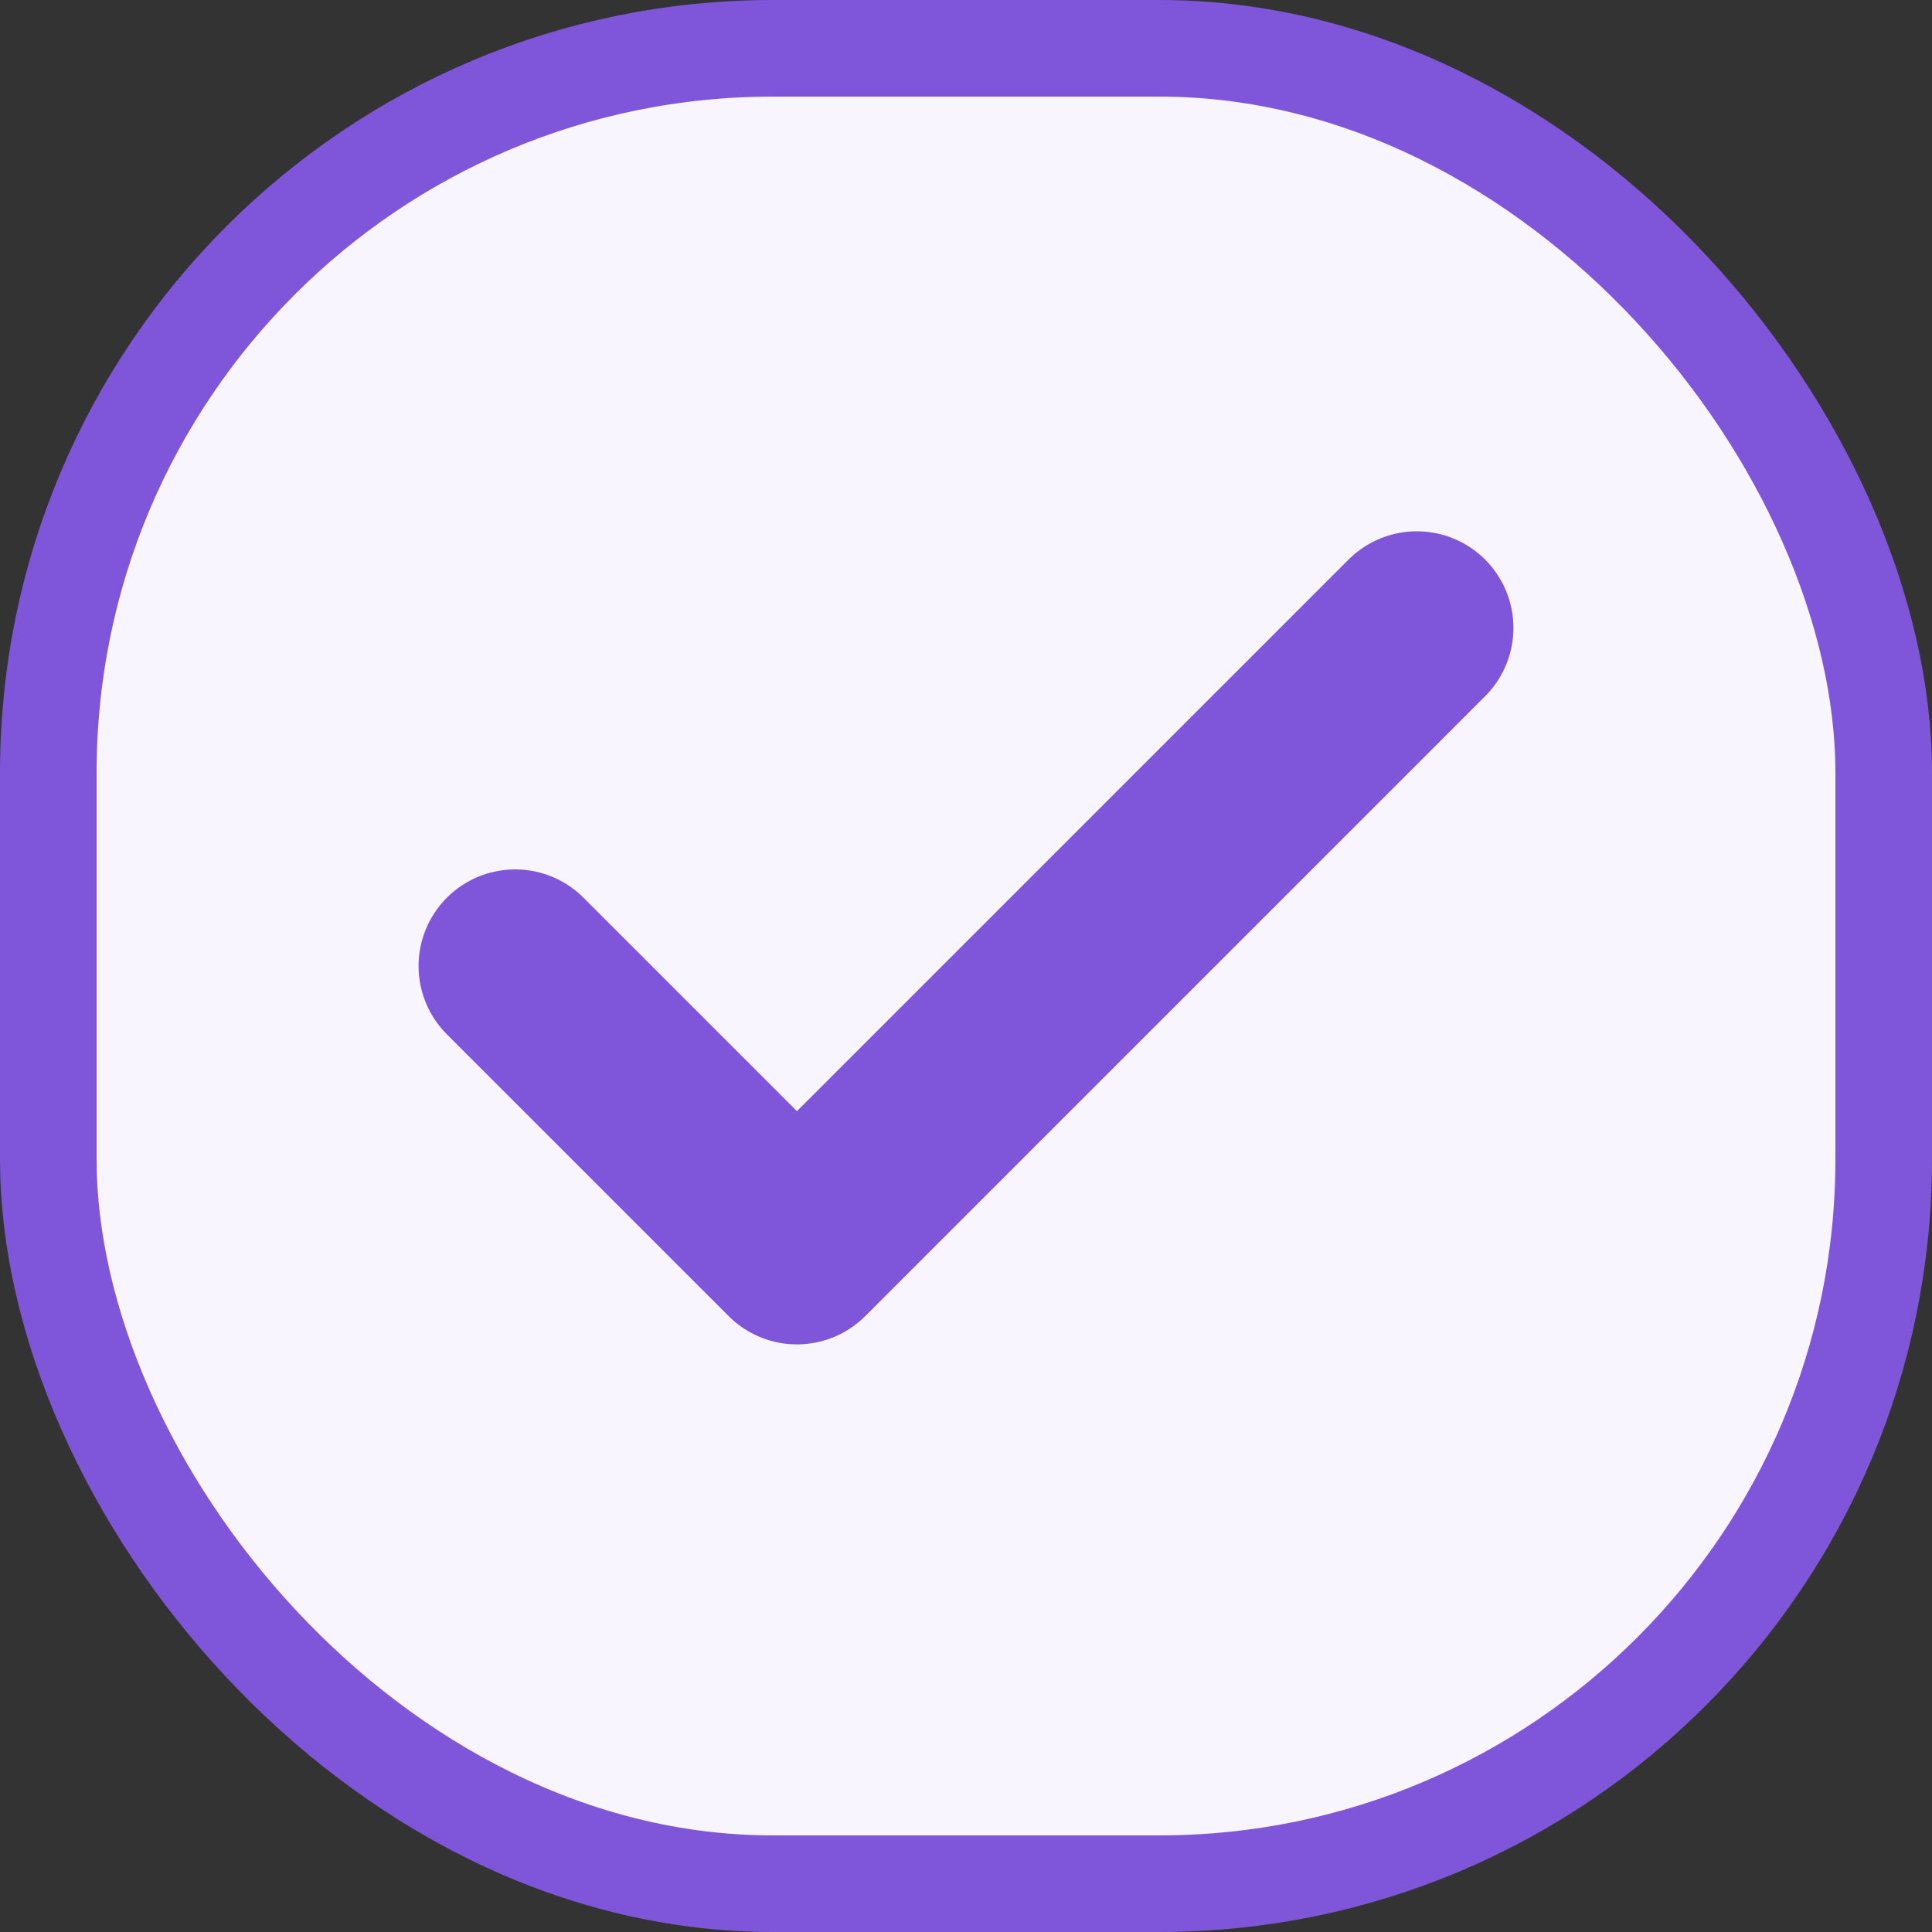
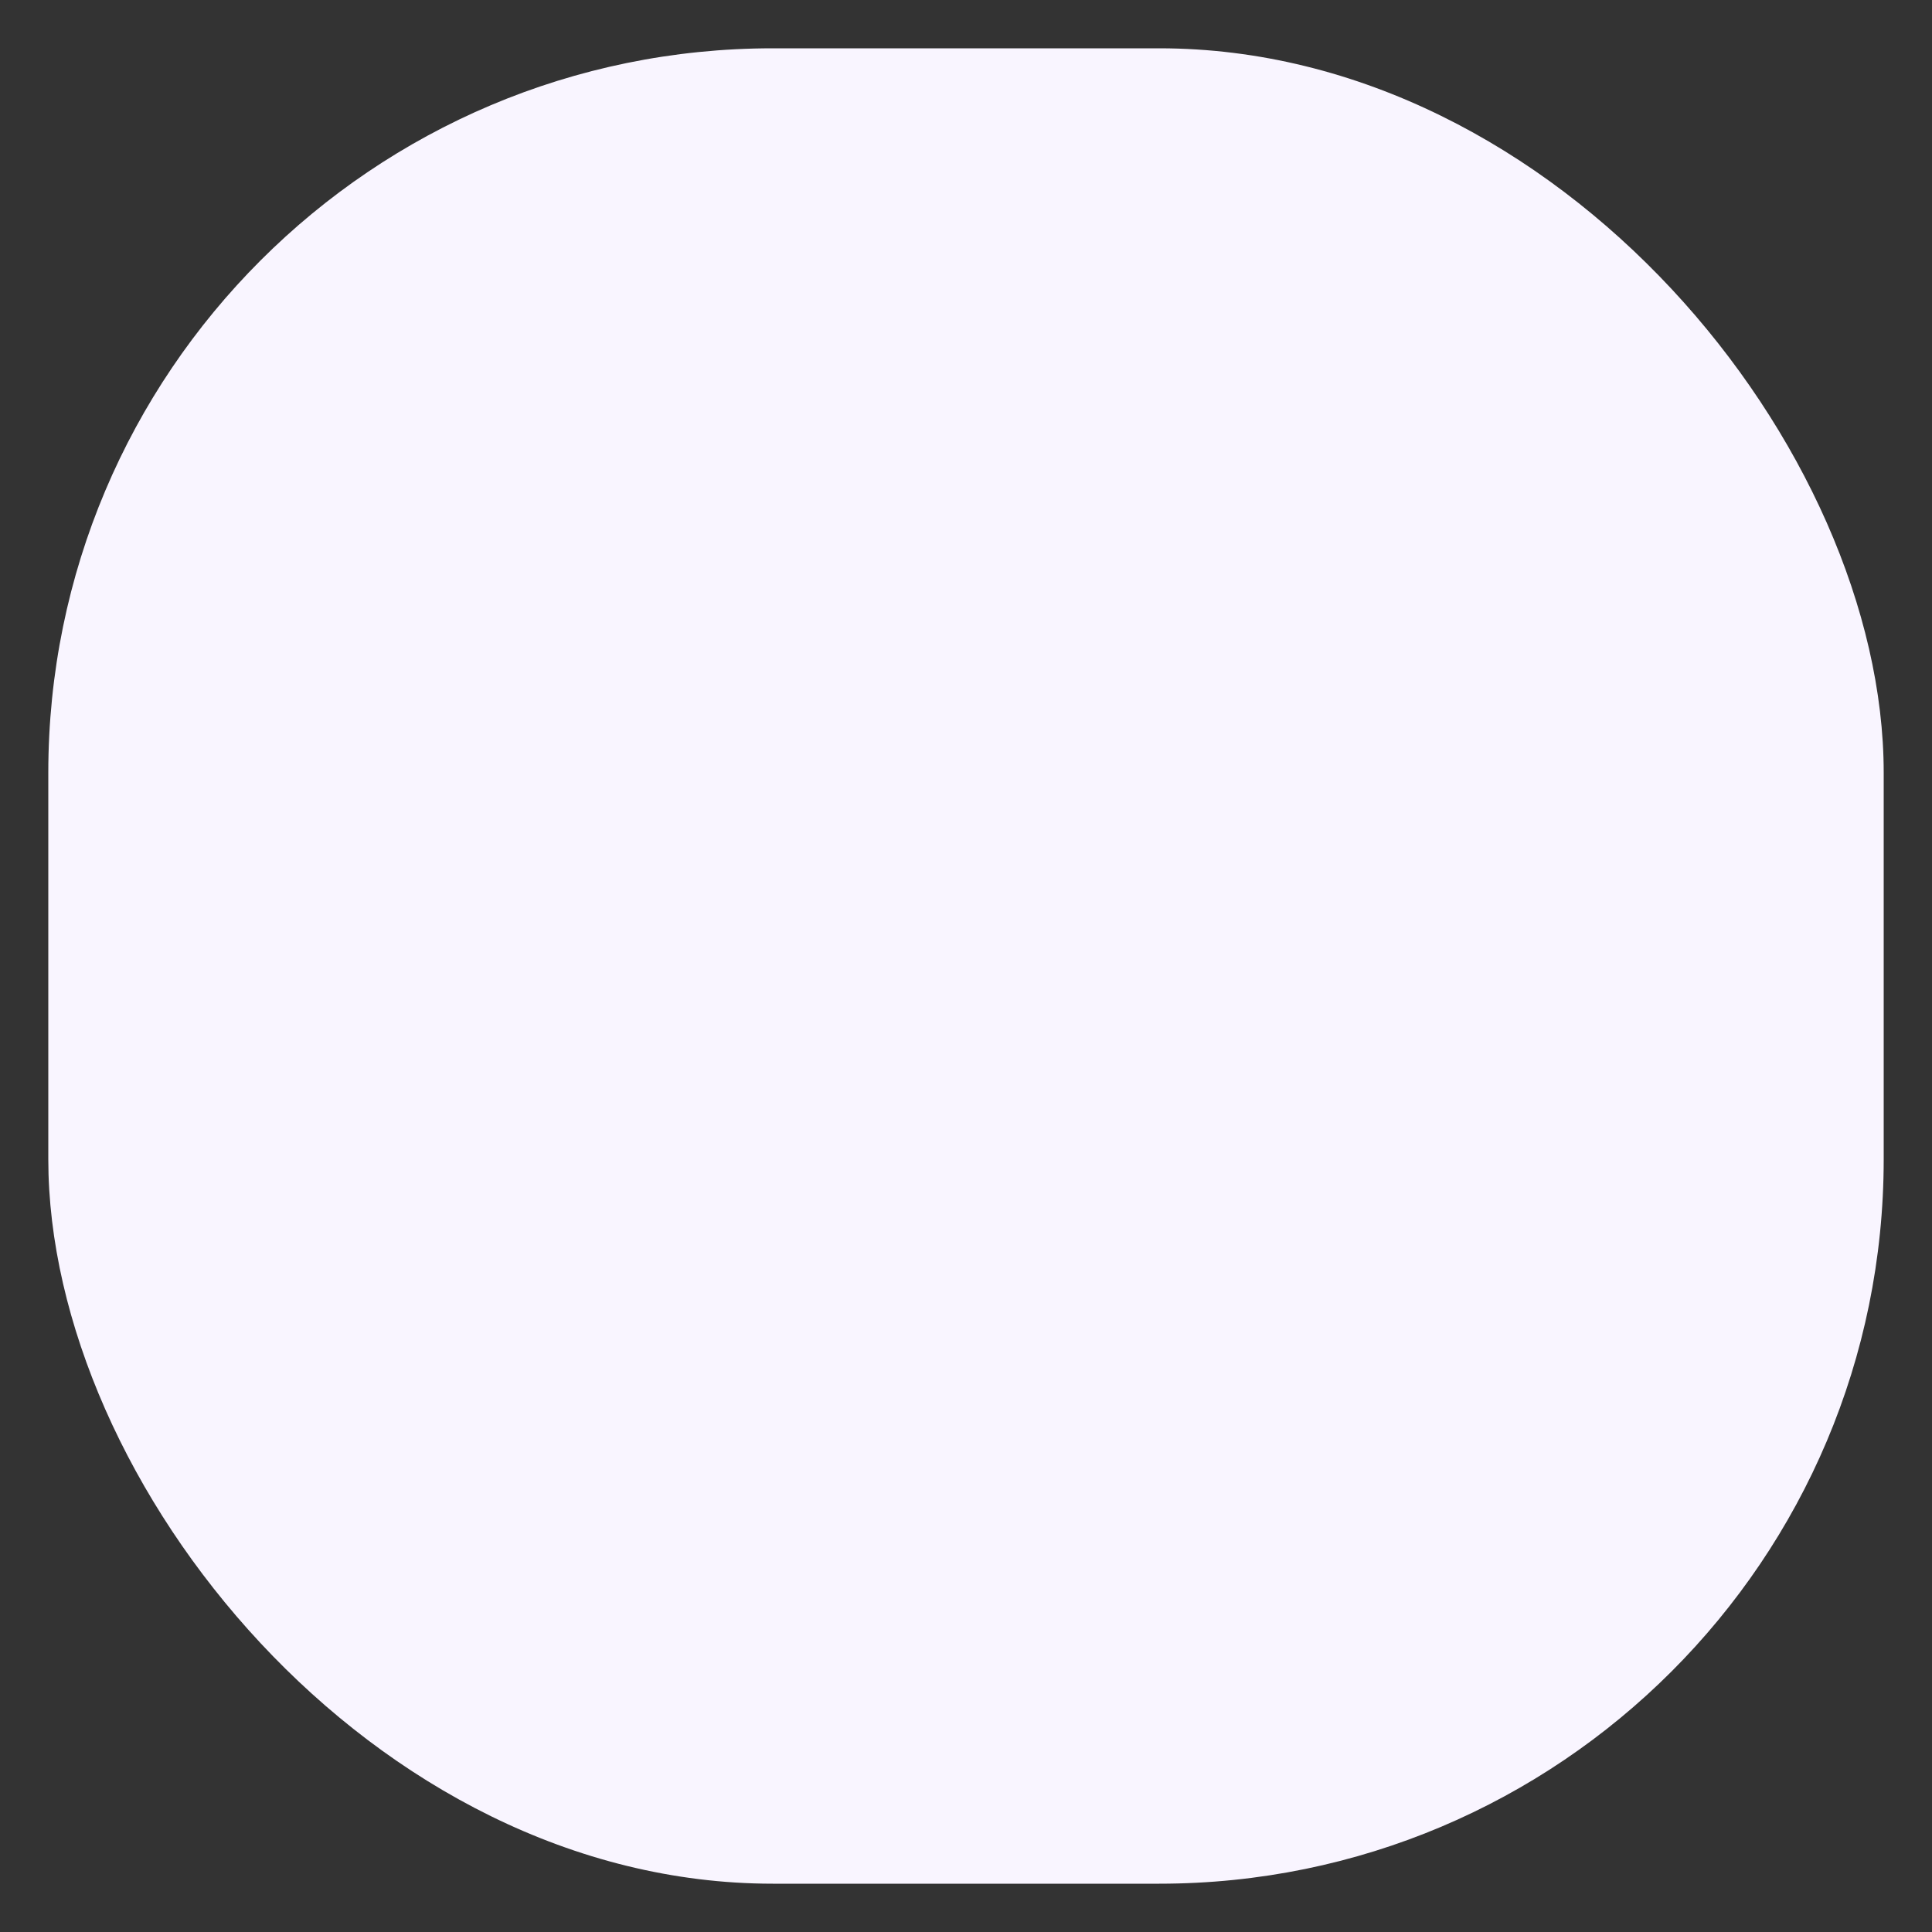
<svg xmlns="http://www.w3.org/2000/svg" width="20" height="20" viewBox="0 0 20 20" fill="none">
  <rect x="0" y="0" width="20" height="20" fill="#333333" stroke="none" />
  <rect x="0.5" y="0.5" width="19" height="19" rx="7.5" fill="#F9F5FF" />
-   <rect x="0.5" y="0.5" width="19" height="19" rx="7.5" stroke="#7F56D9" />
-   <path d="M14.667 6.5L8.25 12.917L5.333 10" stroke="#7F56D9" stroke-width="2" stroke-linecap="round" stroke-linejoin="round" />
</svg>